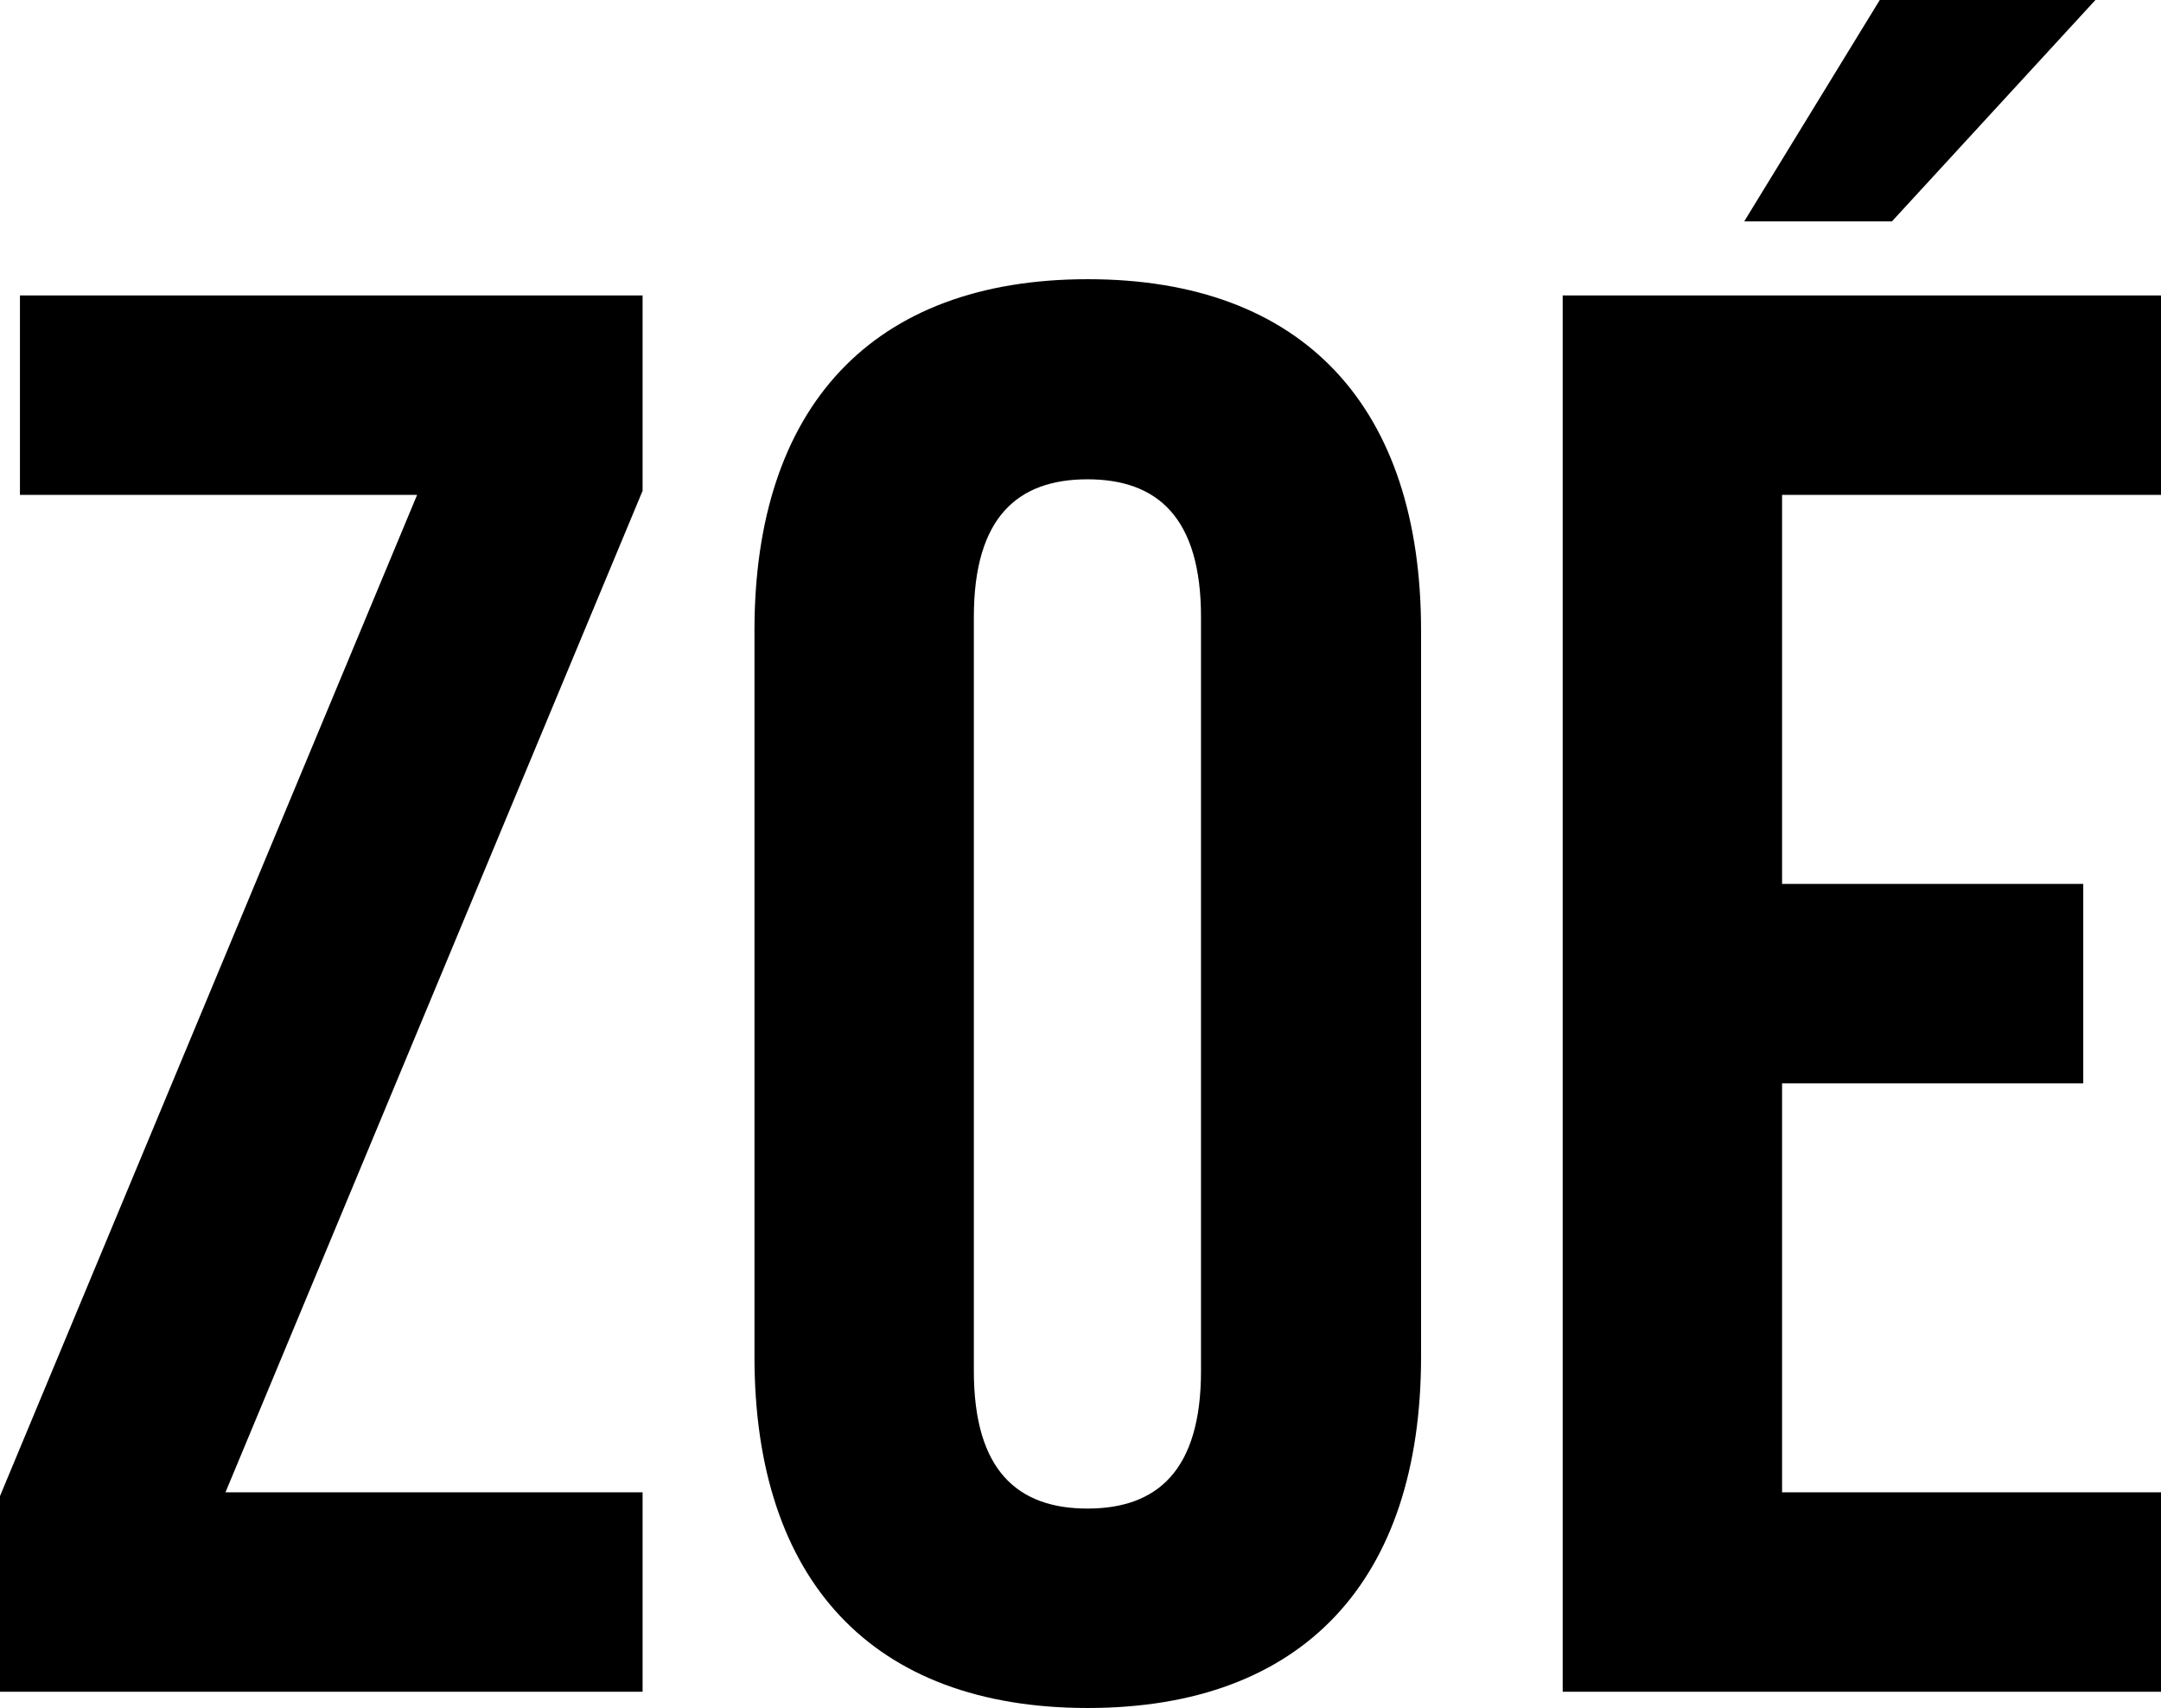
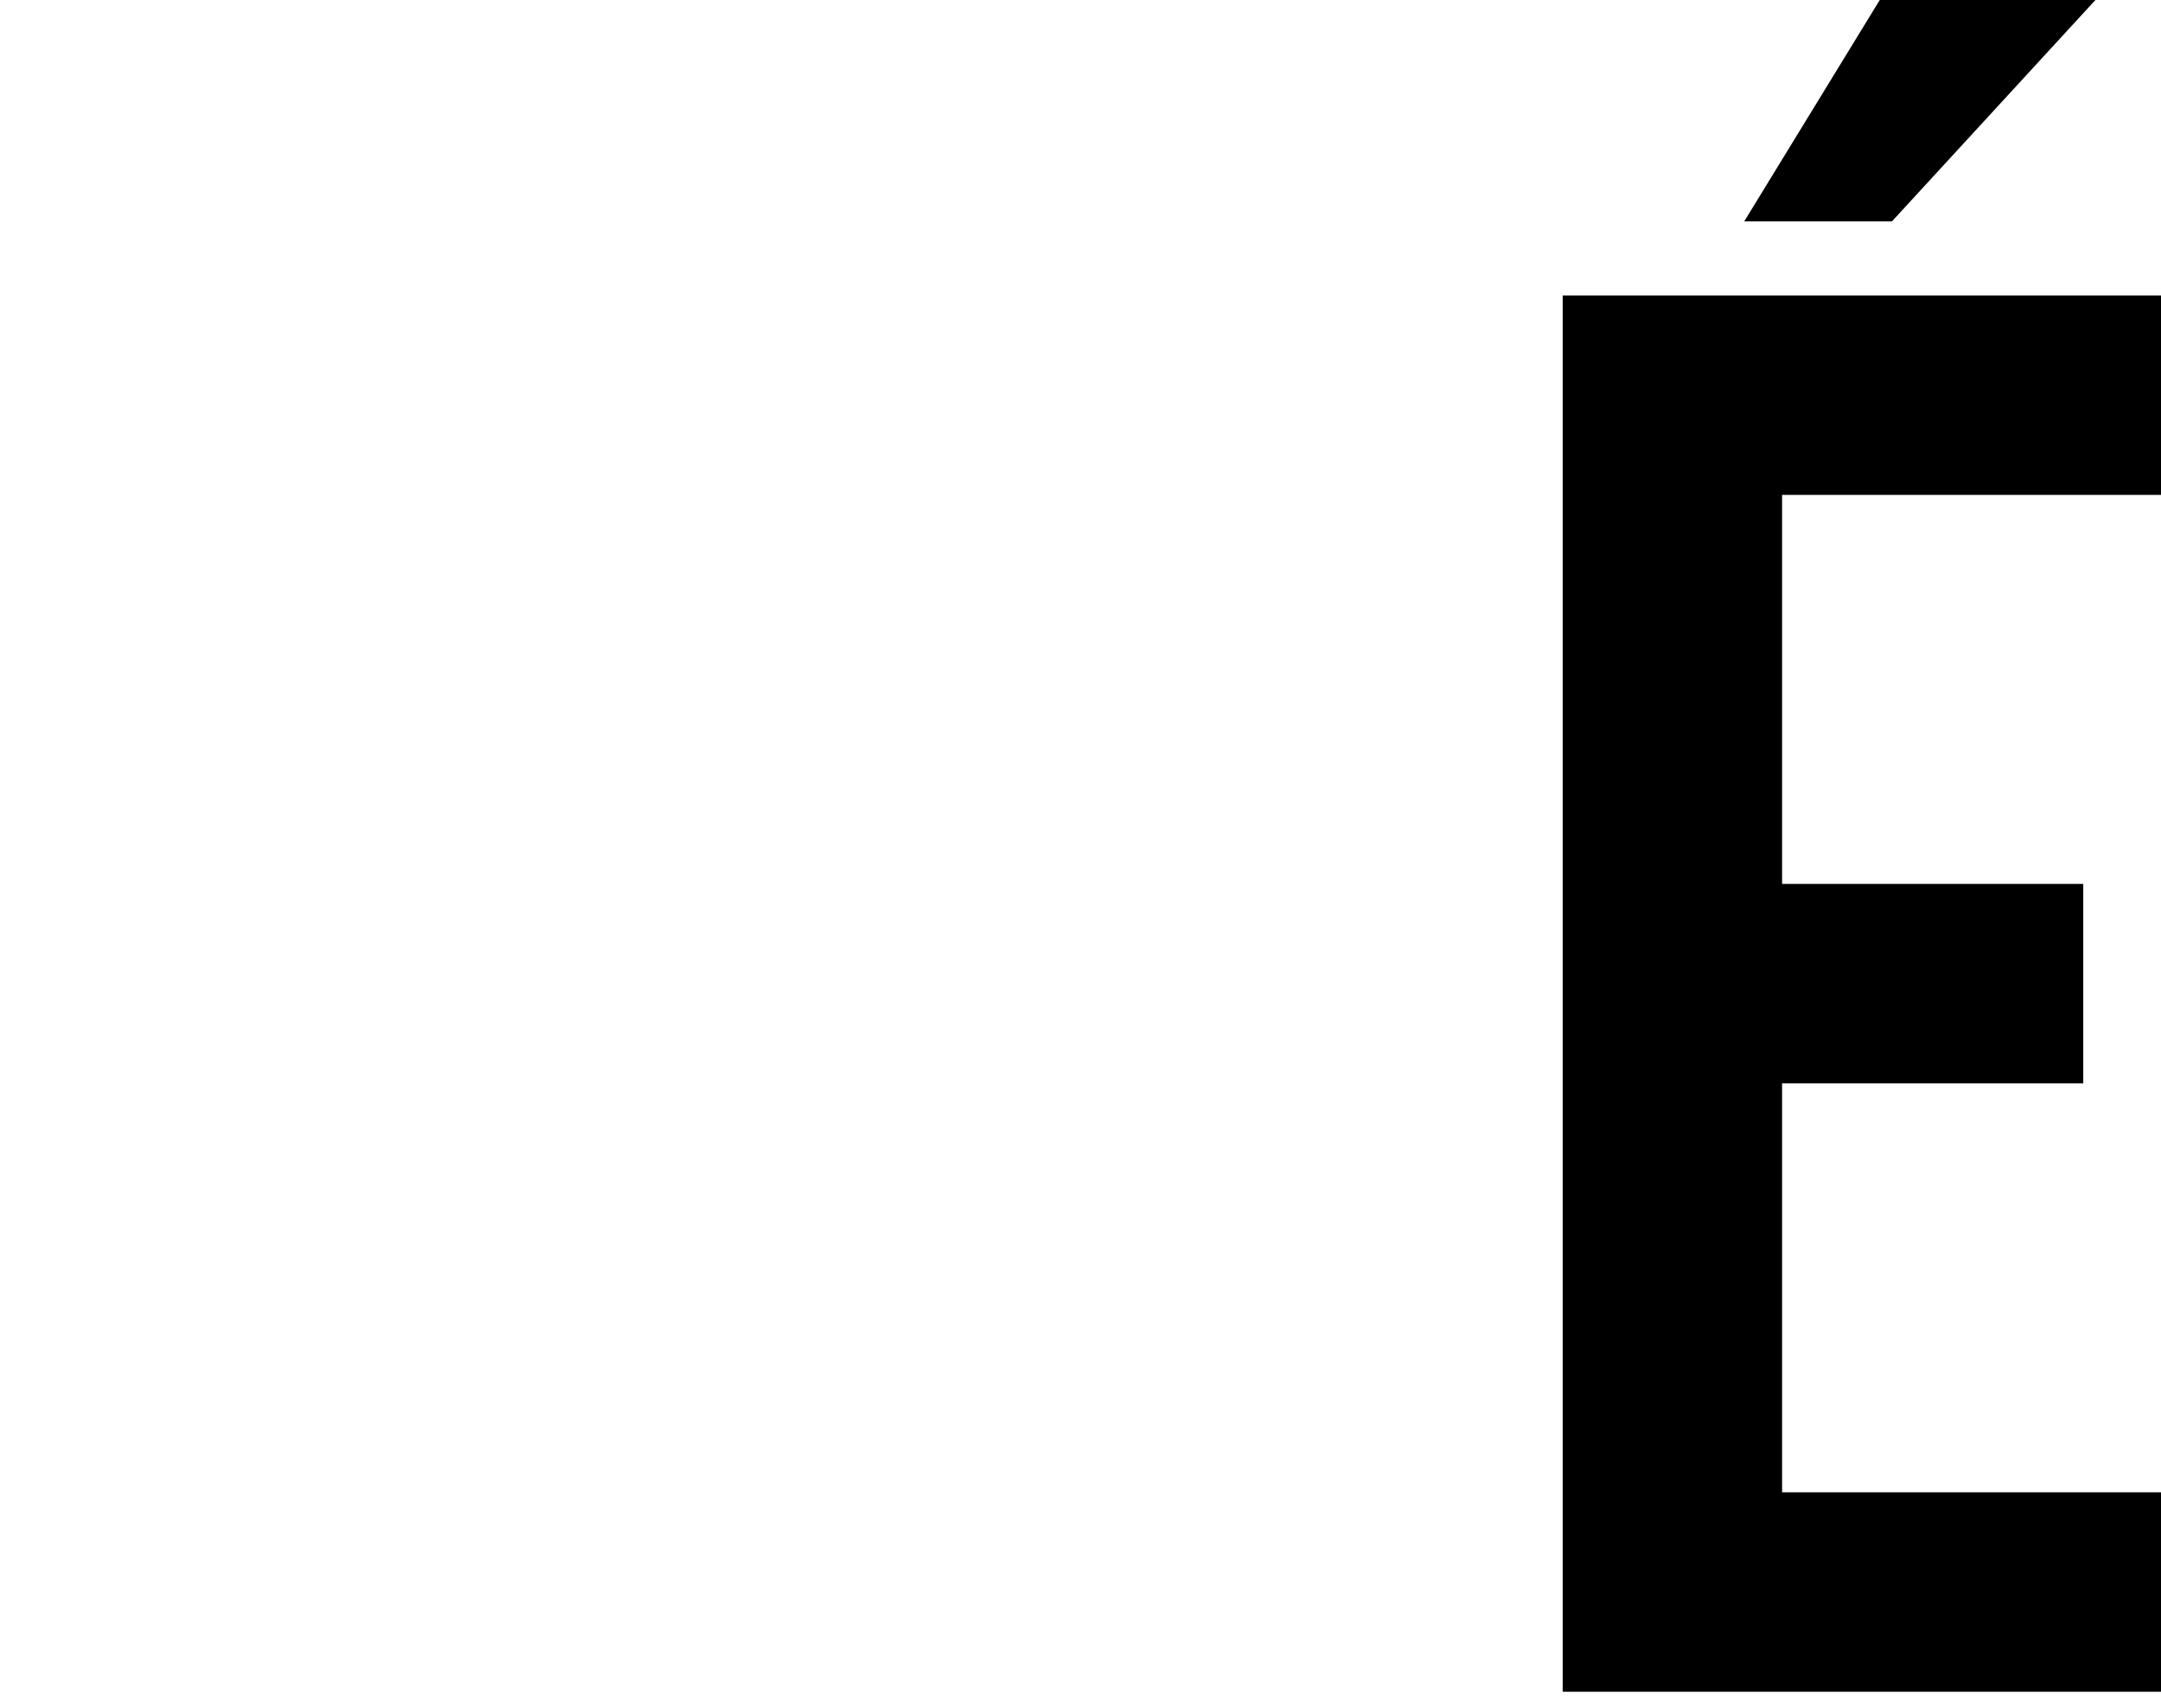
<svg xmlns="http://www.w3.org/2000/svg" version="1.1" width="63.93" height="50.53">
  <svg id="SvgjsSvg1005" viewBox="0 0 63.93 50.53">
-     <path d="M19.01,8.74v5.78l-12.34,29.63h12.34v5.9H0v-5.79L12.34,14.64H.59v-5.9h18.42Z" />
-     <path d="M22.32,18.65c0-6.61,3.48-10.39,9.86-10.39s9.86,3.78,9.86,10.39v21.49c0,6.61-3.48,10.39-9.86,10.39s-9.86-3.78-9.86-10.39v-21.49ZM28.81,40.56c0,2.95,1.3,4.07,3.36,4.07s3.36-1.12,3.36-4.07v-22.31c0-2.95-1.3-4.07-3.36-4.07s-3.36,1.12-3.36,4.07v22.31Z" />
    <path d="M52.72,26.15h8.91v5.9h-8.91v12.1h11.22v5.9h-17.71V8.74h17.71v5.9h-11.22v11.51ZM61.99,0l-6.02,6.55h-4.37l4.01-6.55h6.38Z" />
  </svg>
  <style>@media (prefers-color-scheme: light) { :root { filter: none; } }
@media (prefers-color-scheme: dark) { :root { filter: none; } }
</style>
</svg>